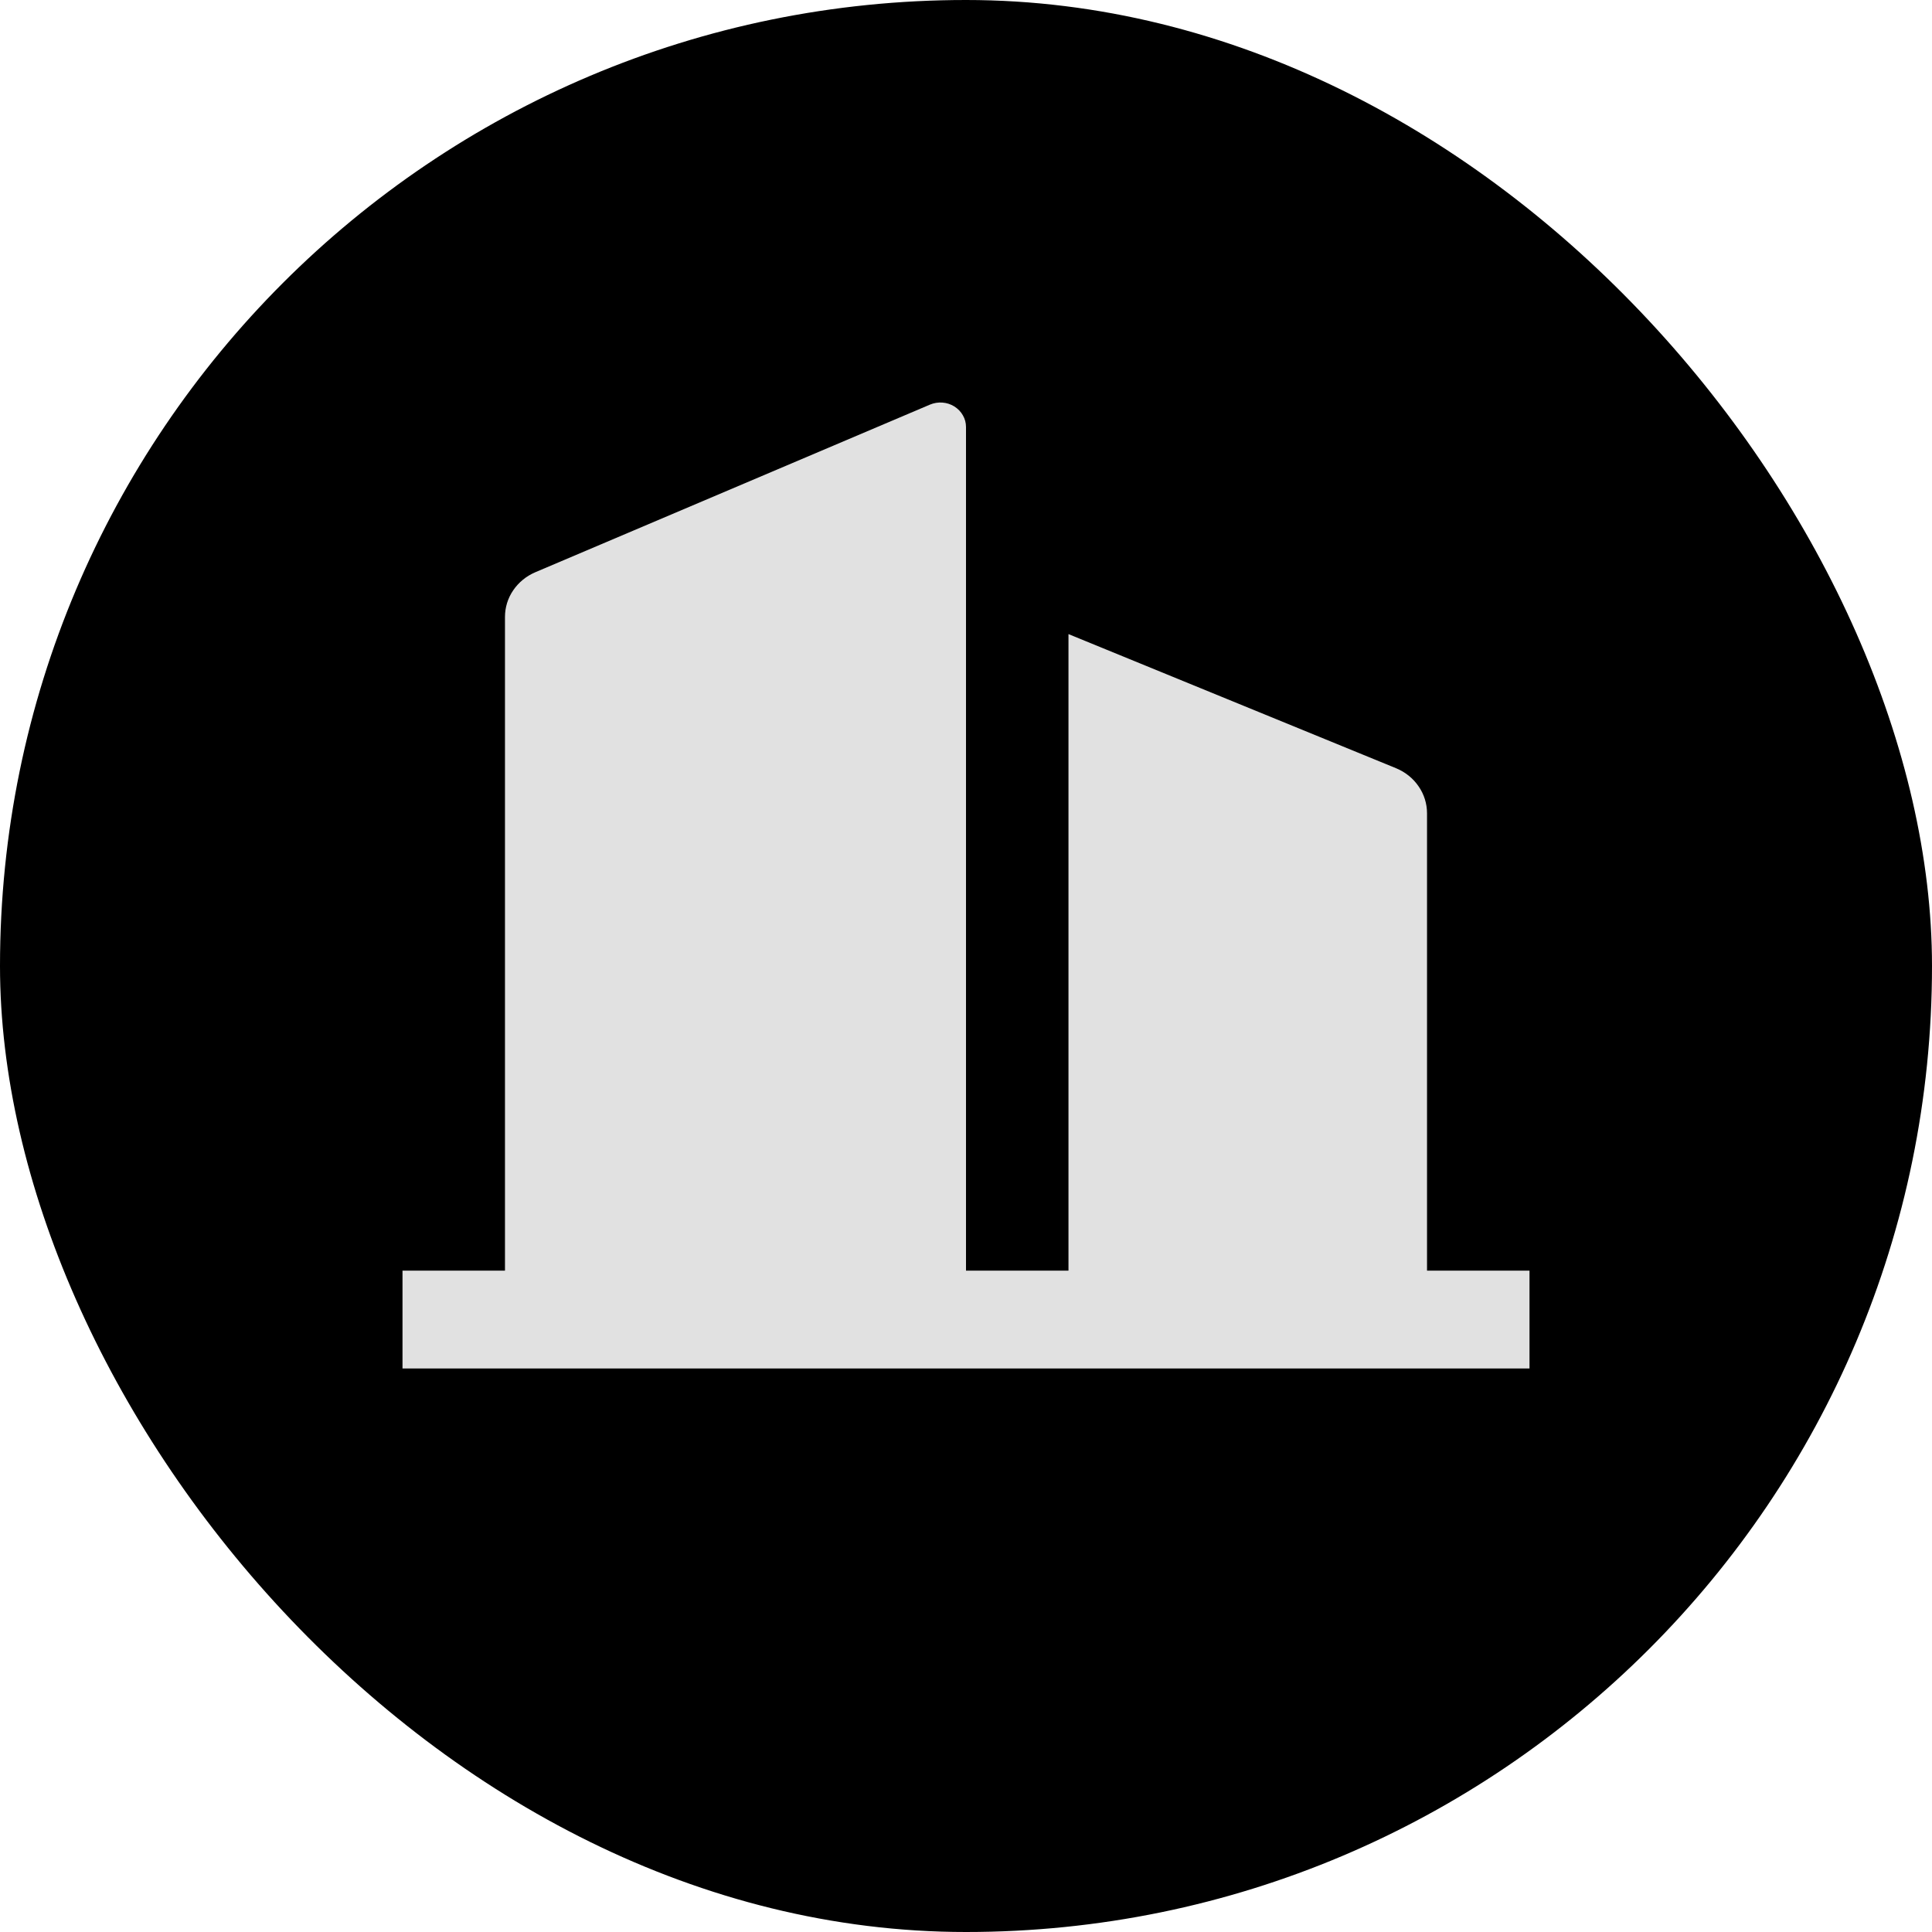
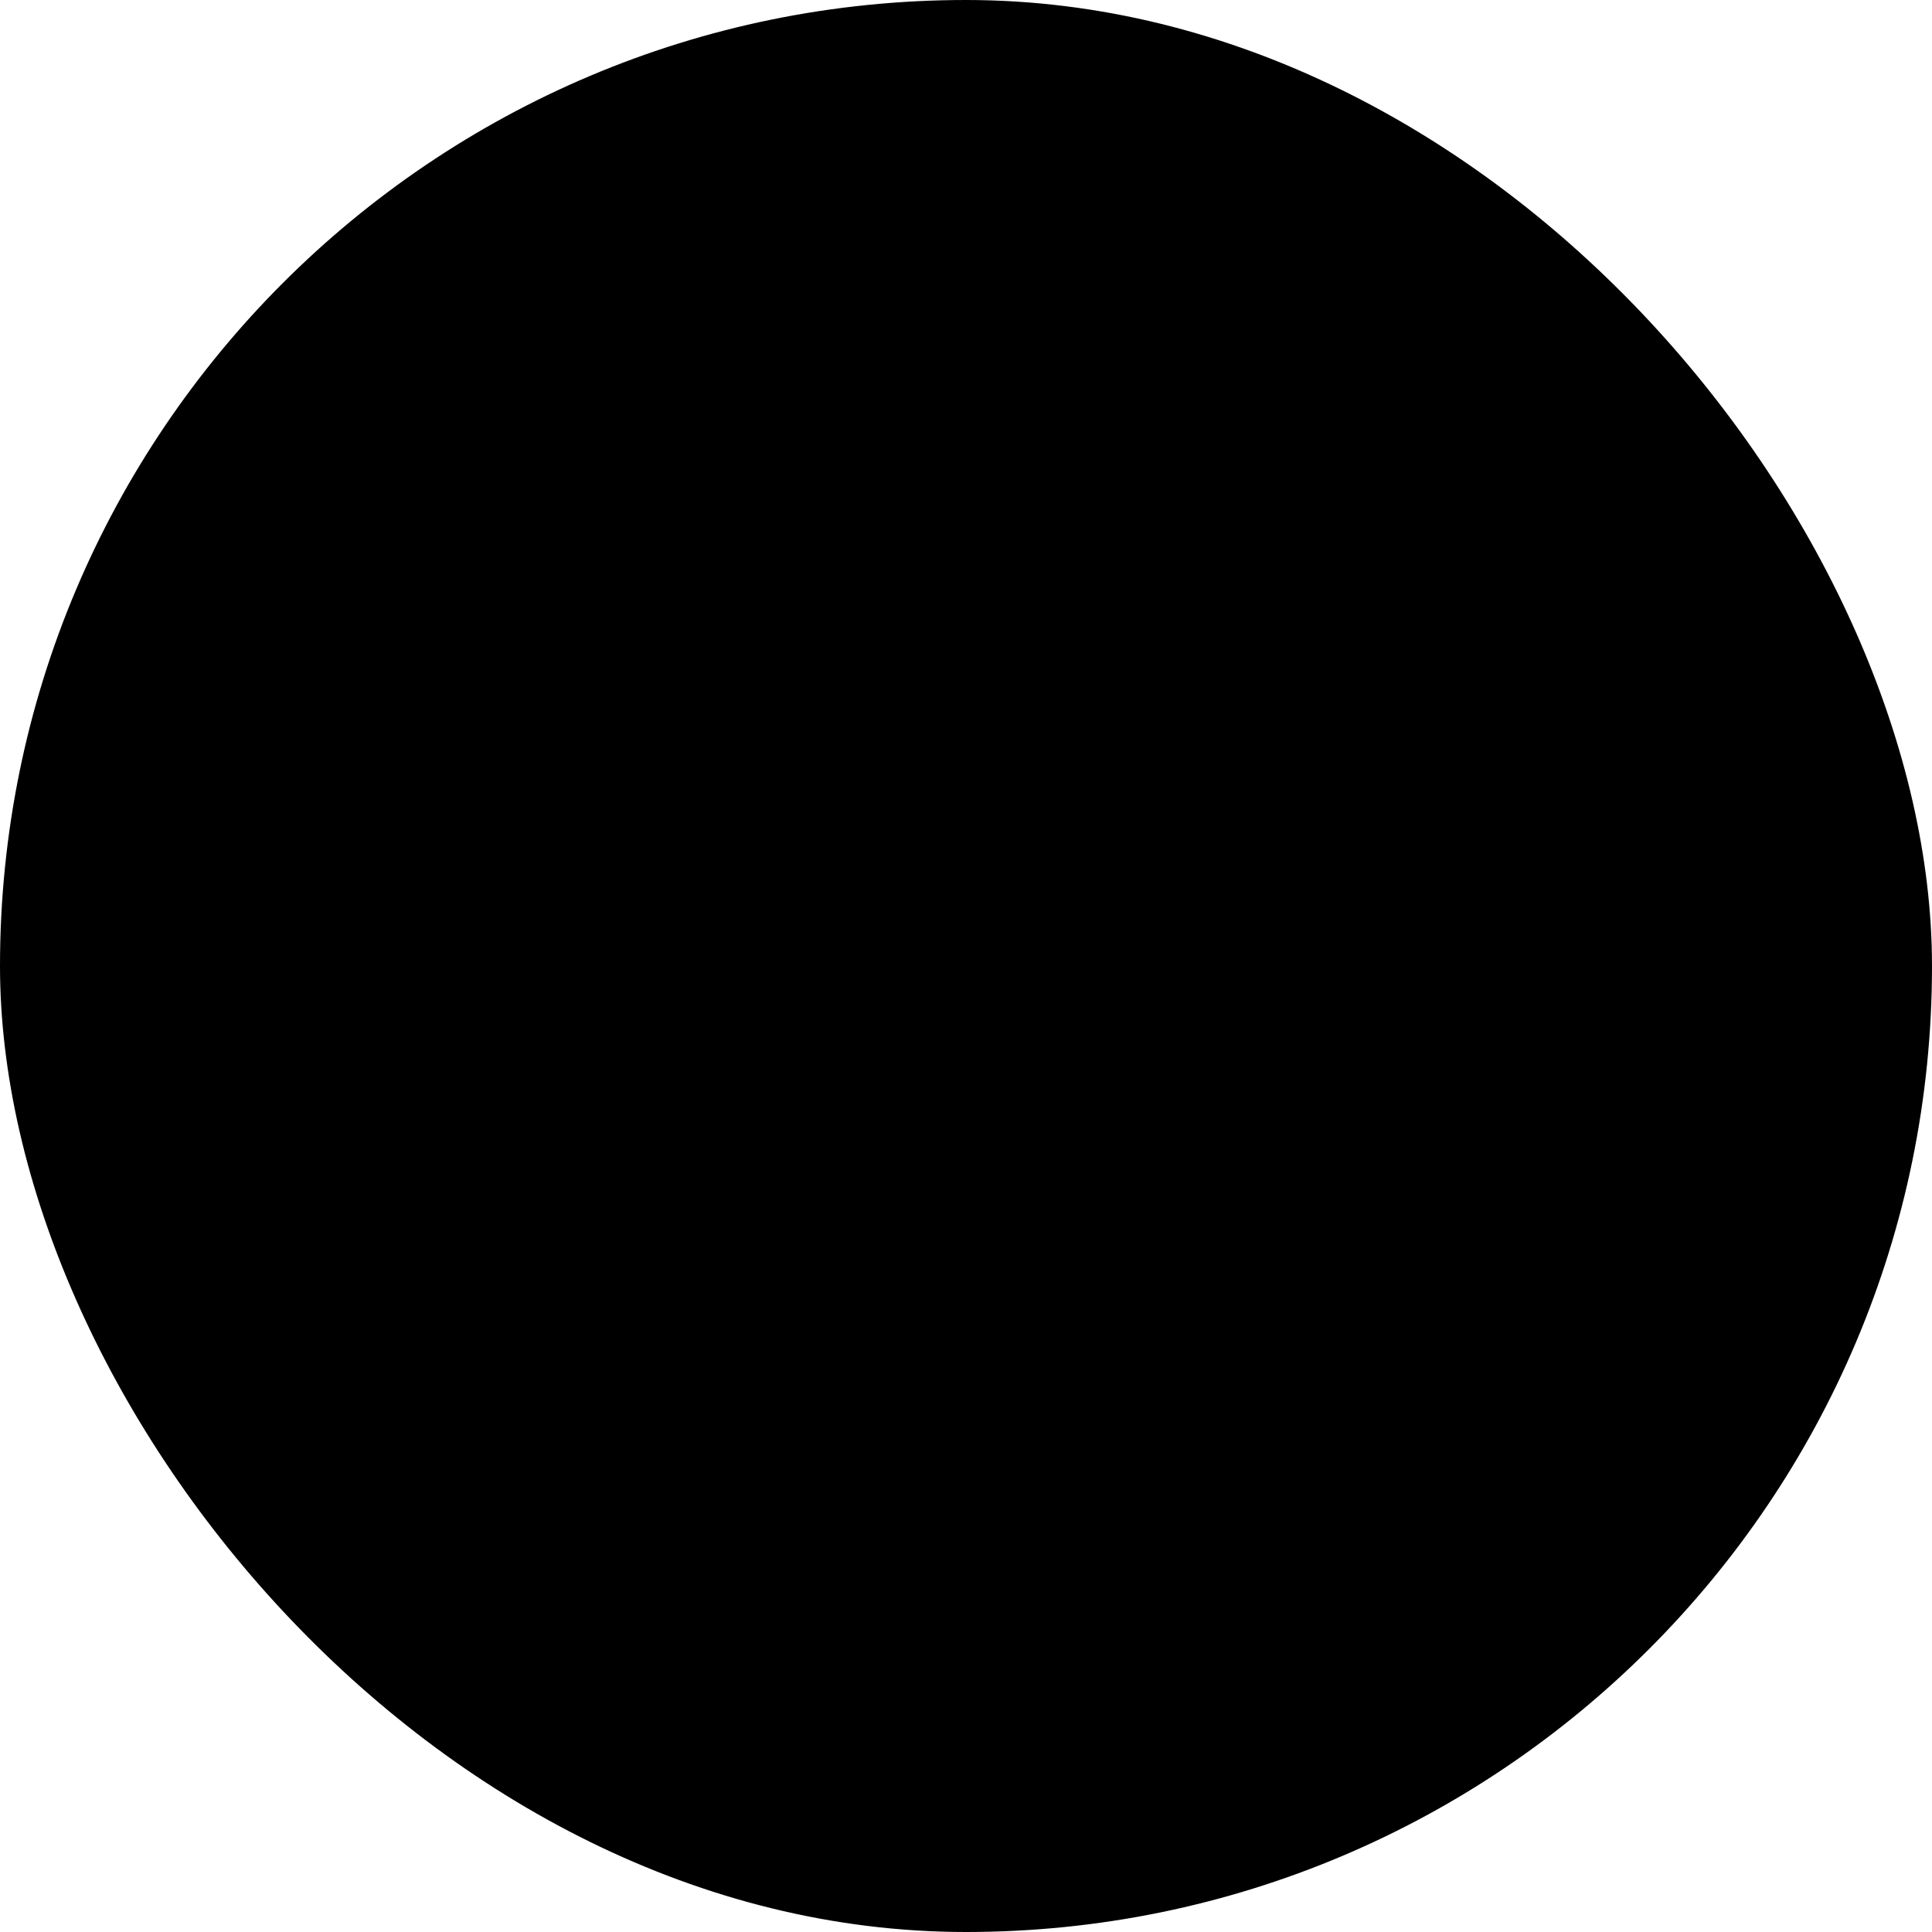
<svg xmlns="http://www.w3.org/2000/svg" width="24" height="24" viewBox="0 0 24 24" fill="none">
  <rect width="24" height="24" rx="12" fill="black" />
-   <path d="M12 15.784H13.273V7.877L17.342 9.543C17.456 9.59 17.554 9.668 17.622 9.768C17.691 9.867 17.727 9.984 17.727 10.103V15.784H19V17H5V15.784H6.273V7.664C6.273 7.546 6.308 7.431 6.376 7.332C6.443 7.234 6.538 7.156 6.651 7.108L11.553 5.026C11.601 5.006 11.654 4.997 11.707 5.001C11.76 5.005 11.81 5.021 11.855 5.049C11.899 5.077 11.936 5.114 11.961 5.159C11.987 5.203 12 5.253 12 5.304V15.784Z" fill="#E1E1E1" />
</svg>